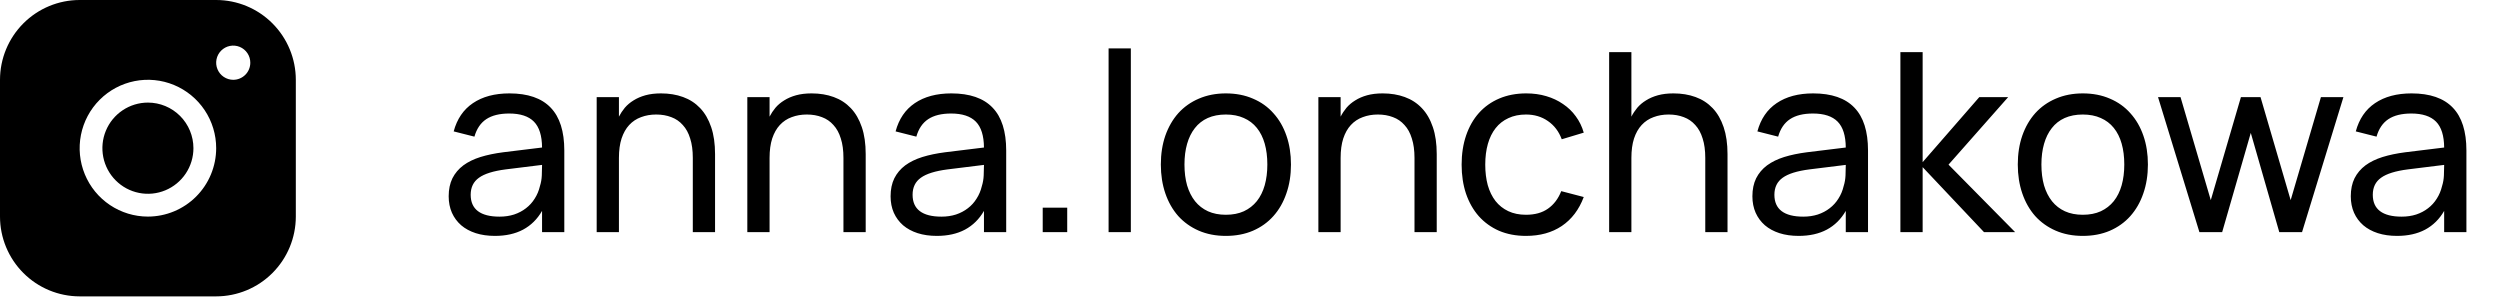
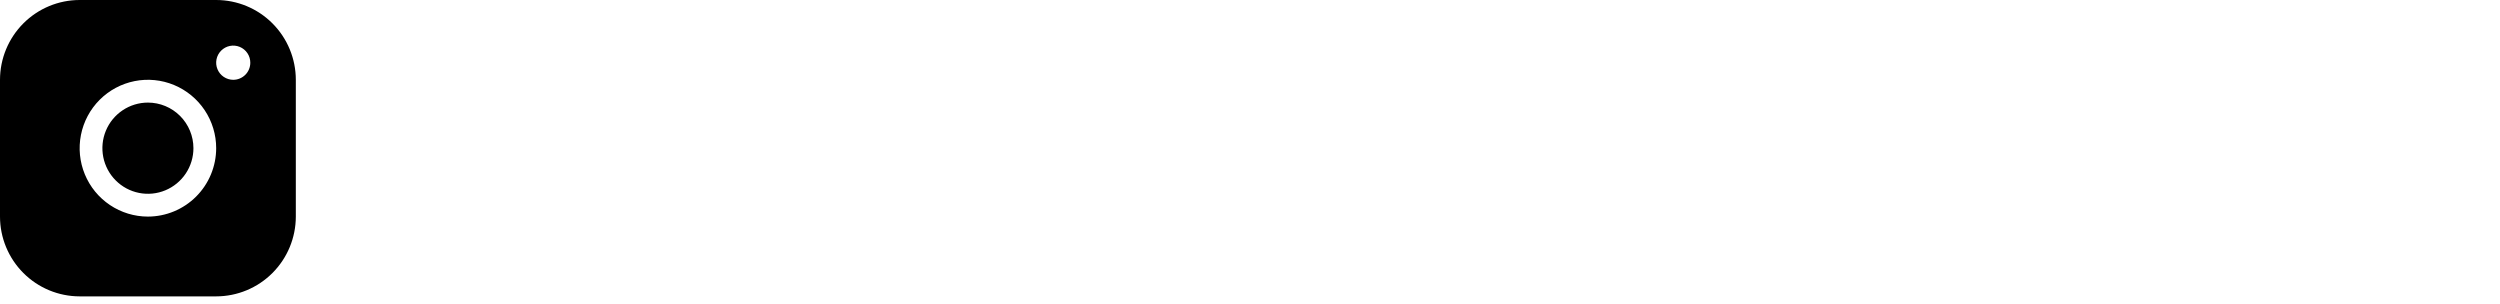
<svg xmlns="http://www.w3.org/2000/svg" width="140" height="17" viewBox="0 0 140 17" fill="none">
  <path d="M12.106 0H4.46C3.278 0.001 2.144 0.472 1.308 1.31C0.472 2.148 0.001 3.284 0 4.469V12.129C0.001 13.314 0.472 14.45 1.308 15.287C2.144 16.125 3.278 16.596 4.46 16.597H12.106C13.288 16.596 14.422 16.125 15.258 15.287C16.094 14.45 16.565 13.314 16.566 12.129V4.469C16.565 3.284 16.094 2.148 15.258 1.31C14.422 0.472 13.288 0.001 12.106 0ZM8.283 12.129C7.527 12.129 6.788 11.904 6.159 11.483C5.53 11.062 5.04 10.464 4.751 9.764C4.462 9.065 4.386 8.294 4.534 7.551C4.681 6.809 5.045 6.126 5.58 5.59C6.114 5.055 6.796 4.69 7.537 4.542C8.279 4.394 9.047 4.47 9.746 4.76C10.444 5.05 11.042 5.541 11.462 6.171C11.882 6.801 12.106 7.541 12.106 8.299C12.105 9.314 11.702 10.288 10.985 11.006C10.268 11.724 9.297 12.128 8.283 12.129ZM13.062 4.469C12.873 4.469 12.688 4.412 12.531 4.307C12.373 4.202 12.251 4.052 12.179 3.877C12.106 3.702 12.087 3.51 12.124 3.324C12.161 3.138 12.252 2.968 12.386 2.834C12.52 2.7 12.69 2.609 12.875 2.572C13.061 2.535 13.253 2.554 13.427 2.626C13.602 2.699 13.751 2.822 13.856 2.979C13.961 3.136 14.017 3.322 14.017 3.511C14.017 3.765 13.917 4.009 13.738 4.188C13.558 4.368 13.315 4.469 13.062 4.469ZM10.832 8.299C10.832 8.804 10.682 9.297 10.402 9.717C10.122 10.137 9.724 10.464 9.258 10.658C8.793 10.851 8.28 10.902 7.786 10.803C7.291 10.705 6.837 10.461 6.481 10.104C6.124 9.747 5.882 9.292 5.783 8.797C5.685 8.302 5.735 7.788 5.928 7.322C6.121 6.855 6.448 6.456 6.867 6.176C7.286 5.895 7.779 5.745 8.283 5.745C8.959 5.745 9.607 6.014 10.085 6.493C10.563 6.972 10.832 7.622 10.832 8.299Z" fill="black" />
-   <path d="M28.528 5.23C29.56 5.23 30.33 5.496 30.838 6.028C31.347 6.555 31.601 7.356 31.601 8.429V13H30.355V11.81C30.089 12.272 29.735 12.622 29.291 12.86C28.853 13.093 28.328 13.21 27.716 13.21C27.32 13.21 26.96 13.159 26.638 13.056C26.321 12.953 26.05 12.806 25.826 12.615C25.602 12.419 25.43 12.186 25.308 11.915C25.187 11.64 25.126 11.332 25.126 10.991C25.126 10.604 25.196 10.268 25.336 9.983C25.481 9.698 25.684 9.458 25.945 9.262C26.211 9.066 26.531 8.91 26.904 8.793C27.282 8.676 27.707 8.588 28.178 8.527L30.355 8.261C30.351 7.598 30.199 7.115 29.9 6.812C29.602 6.509 29.14 6.357 28.514 6.357C27.978 6.357 27.551 6.462 27.233 6.672C26.916 6.882 26.694 7.209 26.568 7.652L25.406 7.358C25.593 6.663 25.952 6.135 26.484 5.776C27.021 5.412 27.702 5.23 28.528 5.23ZM28.318 9.486C27.628 9.575 27.128 9.731 26.82 9.955C26.512 10.174 26.358 10.492 26.358 10.907C26.358 11.313 26.494 11.619 26.764 11.824C27.035 12.029 27.439 12.132 27.975 12.132C28.269 12.132 28.54 12.092 28.787 12.013C29.039 11.929 29.261 11.812 29.452 11.663C29.648 11.514 29.812 11.334 29.942 11.124C30.078 10.914 30.176 10.681 30.236 10.424C30.297 10.233 30.332 10.032 30.341 9.822C30.351 9.612 30.355 9.423 30.355 9.255V9.234L28.318 9.486ZM38.797 8.842C38.797 8.422 38.748 8.06 38.65 7.757C38.557 7.449 38.419 7.197 38.237 7.001C38.06 6.8 37.845 6.653 37.593 6.56C37.341 6.462 37.059 6.413 36.746 6.413C36.438 6.413 36.156 6.462 35.899 6.56C35.643 6.653 35.421 6.8 35.234 7.001C35.052 7.197 34.91 7.449 34.807 7.757C34.709 8.06 34.66 8.422 34.66 8.842V13H33.414V5.44H34.66V6.532C34.749 6.359 34.859 6.194 34.989 6.035C35.125 5.876 35.288 5.739 35.479 5.622C35.671 5.501 35.892 5.405 36.144 5.335C36.396 5.265 36.686 5.23 37.012 5.23C37.47 5.23 37.883 5.298 38.251 5.433C38.625 5.568 38.944 5.776 39.21 6.056C39.476 6.336 39.682 6.691 39.826 7.12C39.971 7.545 40.043 8.049 40.043 8.632V13H38.797V8.842ZM47.233 8.842C47.233 8.422 47.184 8.06 47.086 7.757C46.993 7.449 46.855 7.197 46.673 7.001C46.496 6.8 46.281 6.653 46.029 6.56C45.777 6.462 45.495 6.413 45.182 6.413C44.874 6.413 44.592 6.462 44.335 6.56C44.078 6.653 43.857 6.8 43.67 7.001C43.488 7.197 43.346 7.449 43.243 7.757C43.145 8.06 43.096 8.422 43.096 8.842V13H41.85V5.44H43.096V6.532C43.185 6.359 43.294 6.194 43.425 6.035C43.56 5.876 43.724 5.739 43.915 5.622C44.106 5.501 44.328 5.405 44.58 5.335C44.832 5.265 45.121 5.23 45.448 5.23C45.905 5.23 46.318 5.298 46.687 5.433C47.06 5.568 47.38 5.776 47.646 6.056C47.912 6.336 48.117 6.691 48.262 7.12C48.407 7.545 48.479 8.049 48.479 8.632V13H47.233V8.842ZM53.275 5.23C54.306 5.23 55.076 5.496 55.584 6.028C56.093 6.555 56.347 7.356 56.347 8.429V13H55.102V11.81C54.836 12.272 54.481 12.622 54.038 12.86C53.599 13.093 53.074 13.21 52.462 13.21C52.066 13.21 51.706 13.159 51.385 13.056C51.067 12.953 50.797 12.806 50.572 12.615C50.349 12.419 50.176 12.186 50.054 11.915C49.933 11.64 49.873 11.332 49.873 10.991C49.873 10.604 49.943 10.268 50.083 9.983C50.227 9.698 50.43 9.458 50.691 9.262C50.958 9.066 51.277 8.91 51.651 8.793C52.029 8.676 52.453 8.588 52.925 8.527L55.102 8.261C55.097 7.598 54.945 7.115 54.647 6.812C54.348 6.509 53.886 6.357 53.261 6.357C52.724 6.357 52.297 6.462 51.98 6.672C51.662 6.882 51.441 7.209 51.315 7.652L50.153 7.358C50.339 6.663 50.699 6.135 51.23 5.776C51.767 5.412 52.449 5.23 53.275 5.23ZM53.065 9.486C52.374 9.575 51.874 9.731 51.566 9.955C51.258 10.174 51.105 10.492 51.105 10.907C51.105 11.313 51.24 11.619 51.511 11.824C51.781 12.029 52.185 12.132 52.721 12.132C53.016 12.132 53.286 12.092 53.533 12.013C53.785 11.929 54.007 11.812 54.199 11.663C54.395 11.514 54.558 11.334 54.688 11.124C54.824 10.914 54.922 10.681 54.983 10.424C55.043 10.233 55.078 10.032 55.087 9.822C55.097 9.612 55.102 9.423 55.102 9.255V9.234L53.065 9.486ZM58.392 13V11.628H59.764V13H58.392ZM62.081 13V2.71H63.327V13H62.081ZM68.647 13.21C68.087 13.21 67.581 13.112 67.128 12.916C66.68 12.72 66.298 12.447 65.98 12.097C65.668 11.742 65.427 11.32 65.259 10.83C65.091 10.34 65.007 9.801 65.007 9.213C65.007 8.62 65.091 8.081 65.259 7.596C65.432 7.106 65.675 6.686 65.987 6.336C66.305 5.986 66.687 5.715 67.135 5.524C67.588 5.328 68.092 5.23 68.647 5.23C69.212 5.23 69.718 5.328 70.166 5.524C70.619 5.715 71.002 5.988 71.314 6.343C71.632 6.693 71.874 7.113 72.042 7.603C72.21 8.088 72.294 8.625 72.294 9.213C72.294 9.806 72.208 10.347 72.035 10.837C71.867 11.327 71.625 11.749 71.307 12.104C70.995 12.454 70.612 12.727 70.159 12.923C69.711 13.114 69.207 13.21 68.647 13.21ZM68.647 12.027C69.03 12.027 69.366 11.962 69.655 11.831C69.945 11.696 70.187 11.507 70.383 11.264C70.579 11.017 70.726 10.72 70.824 10.375C70.922 10.025 70.971 9.638 70.971 9.213C70.971 8.779 70.922 8.389 70.824 8.044C70.726 7.699 70.579 7.405 70.383 7.162C70.187 6.919 69.945 6.735 69.655 6.609C69.366 6.478 69.03 6.413 68.647 6.413C68.265 6.413 67.926 6.478 67.632 6.609C67.343 6.74 67.103 6.929 66.911 7.176C66.72 7.419 66.575 7.713 66.477 8.058C66.379 8.399 66.33 8.784 66.33 9.213C66.33 9.647 66.379 10.037 66.477 10.382C66.58 10.727 66.729 11.024 66.925 11.271C67.121 11.514 67.362 11.7 67.646 11.831C67.936 11.962 68.269 12.027 68.647 12.027ZM79.212 8.842C79.212 8.422 79.162 8.06 79.064 7.757C78.971 7.449 78.834 7.197 78.651 7.001C78.474 6.8 78.26 6.653 78.007 6.56C77.755 6.462 77.473 6.413 77.16 6.413C76.853 6.413 76.57 6.462 76.314 6.56C76.057 6.653 75.835 6.8 75.648 7.001C75.466 7.197 75.324 7.449 75.222 7.757C75.124 8.06 75.075 8.422 75.075 8.842V13H73.829V5.44H75.075V6.532C75.163 6.359 75.273 6.194 75.403 6.035C75.539 5.876 75.702 5.739 75.894 5.622C76.085 5.501 76.306 5.405 76.558 5.335C76.811 5.265 77.1 5.23 77.427 5.23C77.884 5.23 78.297 5.298 78.665 5.433C79.039 5.568 79.359 5.776 79.624 6.056C79.891 6.336 80.096 6.691 80.24 7.12C80.385 7.545 80.457 8.049 80.457 8.632V13H79.212V8.842ZM85.456 13.21C84.896 13.21 84.392 13.114 83.944 12.923C83.501 12.727 83.123 12.454 82.81 12.104C82.502 11.754 82.264 11.334 82.096 10.844C81.933 10.354 81.851 9.813 81.851 9.22C81.851 8.618 81.935 8.072 82.103 7.582C82.271 7.092 82.509 6.674 82.817 6.329C83.13 5.979 83.51 5.708 83.958 5.517C84.406 5.326 84.91 5.23 85.47 5.23C85.871 5.23 86.245 5.281 86.59 5.384C86.94 5.487 87.253 5.634 87.528 5.825C87.808 6.012 88.046 6.24 88.242 6.511C88.443 6.782 88.592 7.087 88.69 7.428L87.458 7.799C87.295 7.36 87.036 7.02 86.681 6.777C86.331 6.534 85.923 6.413 85.456 6.413C85.083 6.413 84.754 6.481 84.469 6.616C84.184 6.747 83.946 6.933 83.755 7.176C83.564 7.419 83.419 7.713 83.321 8.058C83.223 8.403 83.174 8.791 83.174 9.22C83.174 9.64 83.221 10.023 83.314 10.368C83.412 10.713 83.557 11.01 83.748 11.257C83.939 11.5 84.177 11.689 84.462 11.824C84.747 11.959 85.078 12.027 85.456 12.027C85.955 12.027 86.366 11.913 86.688 11.684C87.015 11.455 87.262 11.129 87.43 10.704L88.69 11.033C88.424 11.742 88.013 12.284 87.458 12.657C86.907 13.026 86.24 13.21 85.456 13.21ZM95.495 8.842C95.495 8.422 95.446 8.06 95.348 7.757C95.254 7.449 95.117 7.197 94.935 7.001C94.757 6.8 94.543 6.653 94.291 6.56C94.039 6.462 93.756 6.413 93.444 6.413C93.136 6.413 92.853 6.462 92.597 6.56C92.34 6.653 92.118 6.8 91.932 7.001C91.75 7.197 91.607 7.449 91.505 7.757C91.407 8.06 91.358 8.422 91.358 8.842V13H90.112V2.92H91.358V6.532C91.446 6.359 91.556 6.194 91.687 6.035C91.822 5.876 91.985 5.739 92.177 5.622C92.368 5.501 92.59 5.405 92.842 5.335C93.094 5.265 93.383 5.23 93.71 5.23C94.167 5.23 94.58 5.298 94.949 5.433C95.322 5.568 95.642 5.776 95.908 6.056C96.174 6.336 96.379 6.691 96.524 7.12C96.668 7.545 96.741 8.049 96.741 8.632V13H95.495V8.842ZM101.536 5.23C102.568 5.23 103.338 5.496 103.846 6.028C104.355 6.555 104.609 7.356 104.609 8.429V13H103.363V11.81C103.097 12.272 102.743 12.622 102.299 12.86C101.861 13.093 101.336 13.21 100.724 13.21C100.328 13.21 99.968 13.159 99.646 13.056C99.329 12.953 99.058 12.806 98.834 12.615C98.61 12.419 98.438 12.186 98.316 11.915C98.195 11.64 98.134 11.332 98.134 10.991C98.134 10.604 98.204 10.268 98.344 9.983C98.489 9.698 98.692 9.458 98.953 9.262C99.219 9.066 99.539 8.91 99.912 8.793C100.29 8.676 100.715 8.588 101.186 8.527L103.363 8.261C103.359 7.598 103.207 7.115 102.908 6.812C102.61 6.509 102.148 6.357 101.522 6.357C100.986 6.357 100.559 6.462 100.241 6.672C99.924 6.882 99.702 7.209 99.576 7.652L98.414 7.358C98.601 6.663 98.96 6.135 99.492 5.776C100.029 5.412 100.71 5.23 101.536 5.23ZM101.326 9.486C100.636 9.575 100.136 9.731 99.828 9.955C99.52 10.174 99.366 10.492 99.366 10.907C99.366 11.313 99.502 11.619 99.772 11.824C100.043 12.029 100.447 12.132 100.983 12.132C101.277 12.132 101.548 12.092 101.795 12.013C102.047 11.929 102.269 11.812 102.46 11.663C102.656 11.514 102.82 11.334 102.95 11.124C103.086 10.914 103.184 10.681 103.244 10.424C103.305 10.233 103.34 10.032 103.349 9.822C103.359 9.612 103.363 9.423 103.363 9.255V9.234L101.326 9.486ZM106.422 2.92H107.668V9.08L110.839 5.44H112.456L109.117 9.22L112.848 13H111.105L107.668 9.36V13H106.422V2.92ZM116.636 13.21C116.076 13.21 115.569 13.112 115.117 12.916C114.669 12.72 114.286 12.447 113.969 12.097C113.656 11.742 113.416 11.32 113.248 10.83C113.08 10.34 112.996 9.801 112.996 9.213C112.996 8.62 113.08 8.081 113.248 7.596C113.42 7.106 113.663 6.686 113.976 6.336C114.293 5.986 114.676 5.715 115.124 5.524C115.576 5.328 116.08 5.23 116.636 5.23C117.2 5.23 117.707 5.328 118.155 5.524C118.607 5.715 118.99 5.988 119.303 6.343C119.62 6.693 119.863 7.113 120.031 7.603C120.199 8.088 120.283 8.625 120.283 9.213C120.283 9.806 120.196 10.347 120.024 10.837C119.856 11.327 119.613 11.749 119.296 12.104C118.983 12.454 118.6 12.727 118.148 12.923C117.7 13.114 117.196 13.21 116.636 13.21ZM116.636 12.027C117.018 12.027 117.354 11.962 117.644 11.831C117.933 11.696 118.176 11.507 118.372 11.264C118.568 11.017 118.715 10.72 118.813 10.375C118.911 10.025 118.96 9.638 118.96 9.213C118.96 8.779 118.911 8.389 118.813 8.044C118.715 7.699 118.568 7.405 118.372 7.162C118.176 6.919 117.933 6.735 117.644 6.609C117.354 6.478 117.018 6.413 116.636 6.413C116.253 6.413 115.915 6.478 115.621 6.609C115.331 6.74 115.091 6.929 114.9 7.176C114.708 7.419 114.564 7.713 114.466 8.058C114.368 8.399 114.319 8.784 114.319 9.213C114.319 9.647 114.368 10.037 114.466 10.382C114.568 10.727 114.718 11.024 114.914 11.271C115.11 11.514 115.35 11.7 115.635 11.831C115.924 11.962 116.258 12.027 116.636 12.027ZM126.044 7.442L124.441 13H123.167L120.85 5.44H122.11L123.804 11.208L125.491 5.44H126.59L128.277 11.208L129.971 5.44H131.231L128.914 13H127.64L126.044 7.442ZM135.046 5.23C136.077 5.23 136.847 5.496 137.356 6.028C137.865 6.555 138.119 7.356 138.119 8.429V13H136.873V11.81C136.607 12.272 136.252 12.622 135.809 12.86C135.37 13.093 134.845 13.21 134.234 13.21C133.837 13.21 133.478 13.159 133.156 13.056C132.839 12.953 132.568 12.806 132.344 12.615C132.12 12.419 131.947 12.186 131.826 11.915C131.705 11.64 131.644 11.332 131.644 10.991C131.644 10.604 131.714 10.268 131.854 9.983C131.999 9.698 132.202 9.458 132.463 9.262C132.729 9.066 133.049 8.91 133.422 8.793C133.8 8.676 134.225 8.588 134.696 8.527L136.873 8.261C136.868 7.598 136.717 7.115 136.418 6.812C136.119 6.509 135.657 6.357 135.032 6.357C134.495 6.357 134.068 6.462 133.751 6.672C133.434 6.882 133.212 7.209 133.086 7.652L131.924 7.358C132.111 6.663 132.47 6.135 133.002 5.776C133.539 5.412 134.22 5.23 135.046 5.23ZM134.836 9.486C134.145 9.575 133.646 9.731 133.338 9.955C133.03 10.174 132.876 10.492 132.876 10.907C132.876 11.313 133.011 11.619 133.282 11.824C133.553 12.029 133.956 12.132 134.493 12.132C134.787 12.132 135.058 12.092 135.305 12.013C135.557 11.929 135.779 11.812 135.97 11.663C136.166 11.514 136.329 11.334 136.46 11.124C136.595 10.914 136.693 10.681 136.754 10.424C136.815 10.233 136.85 10.032 136.859 9.822C136.868 9.612 136.873 9.423 136.873 9.255V9.234L134.836 9.486Z" fill="black" />
</svg>